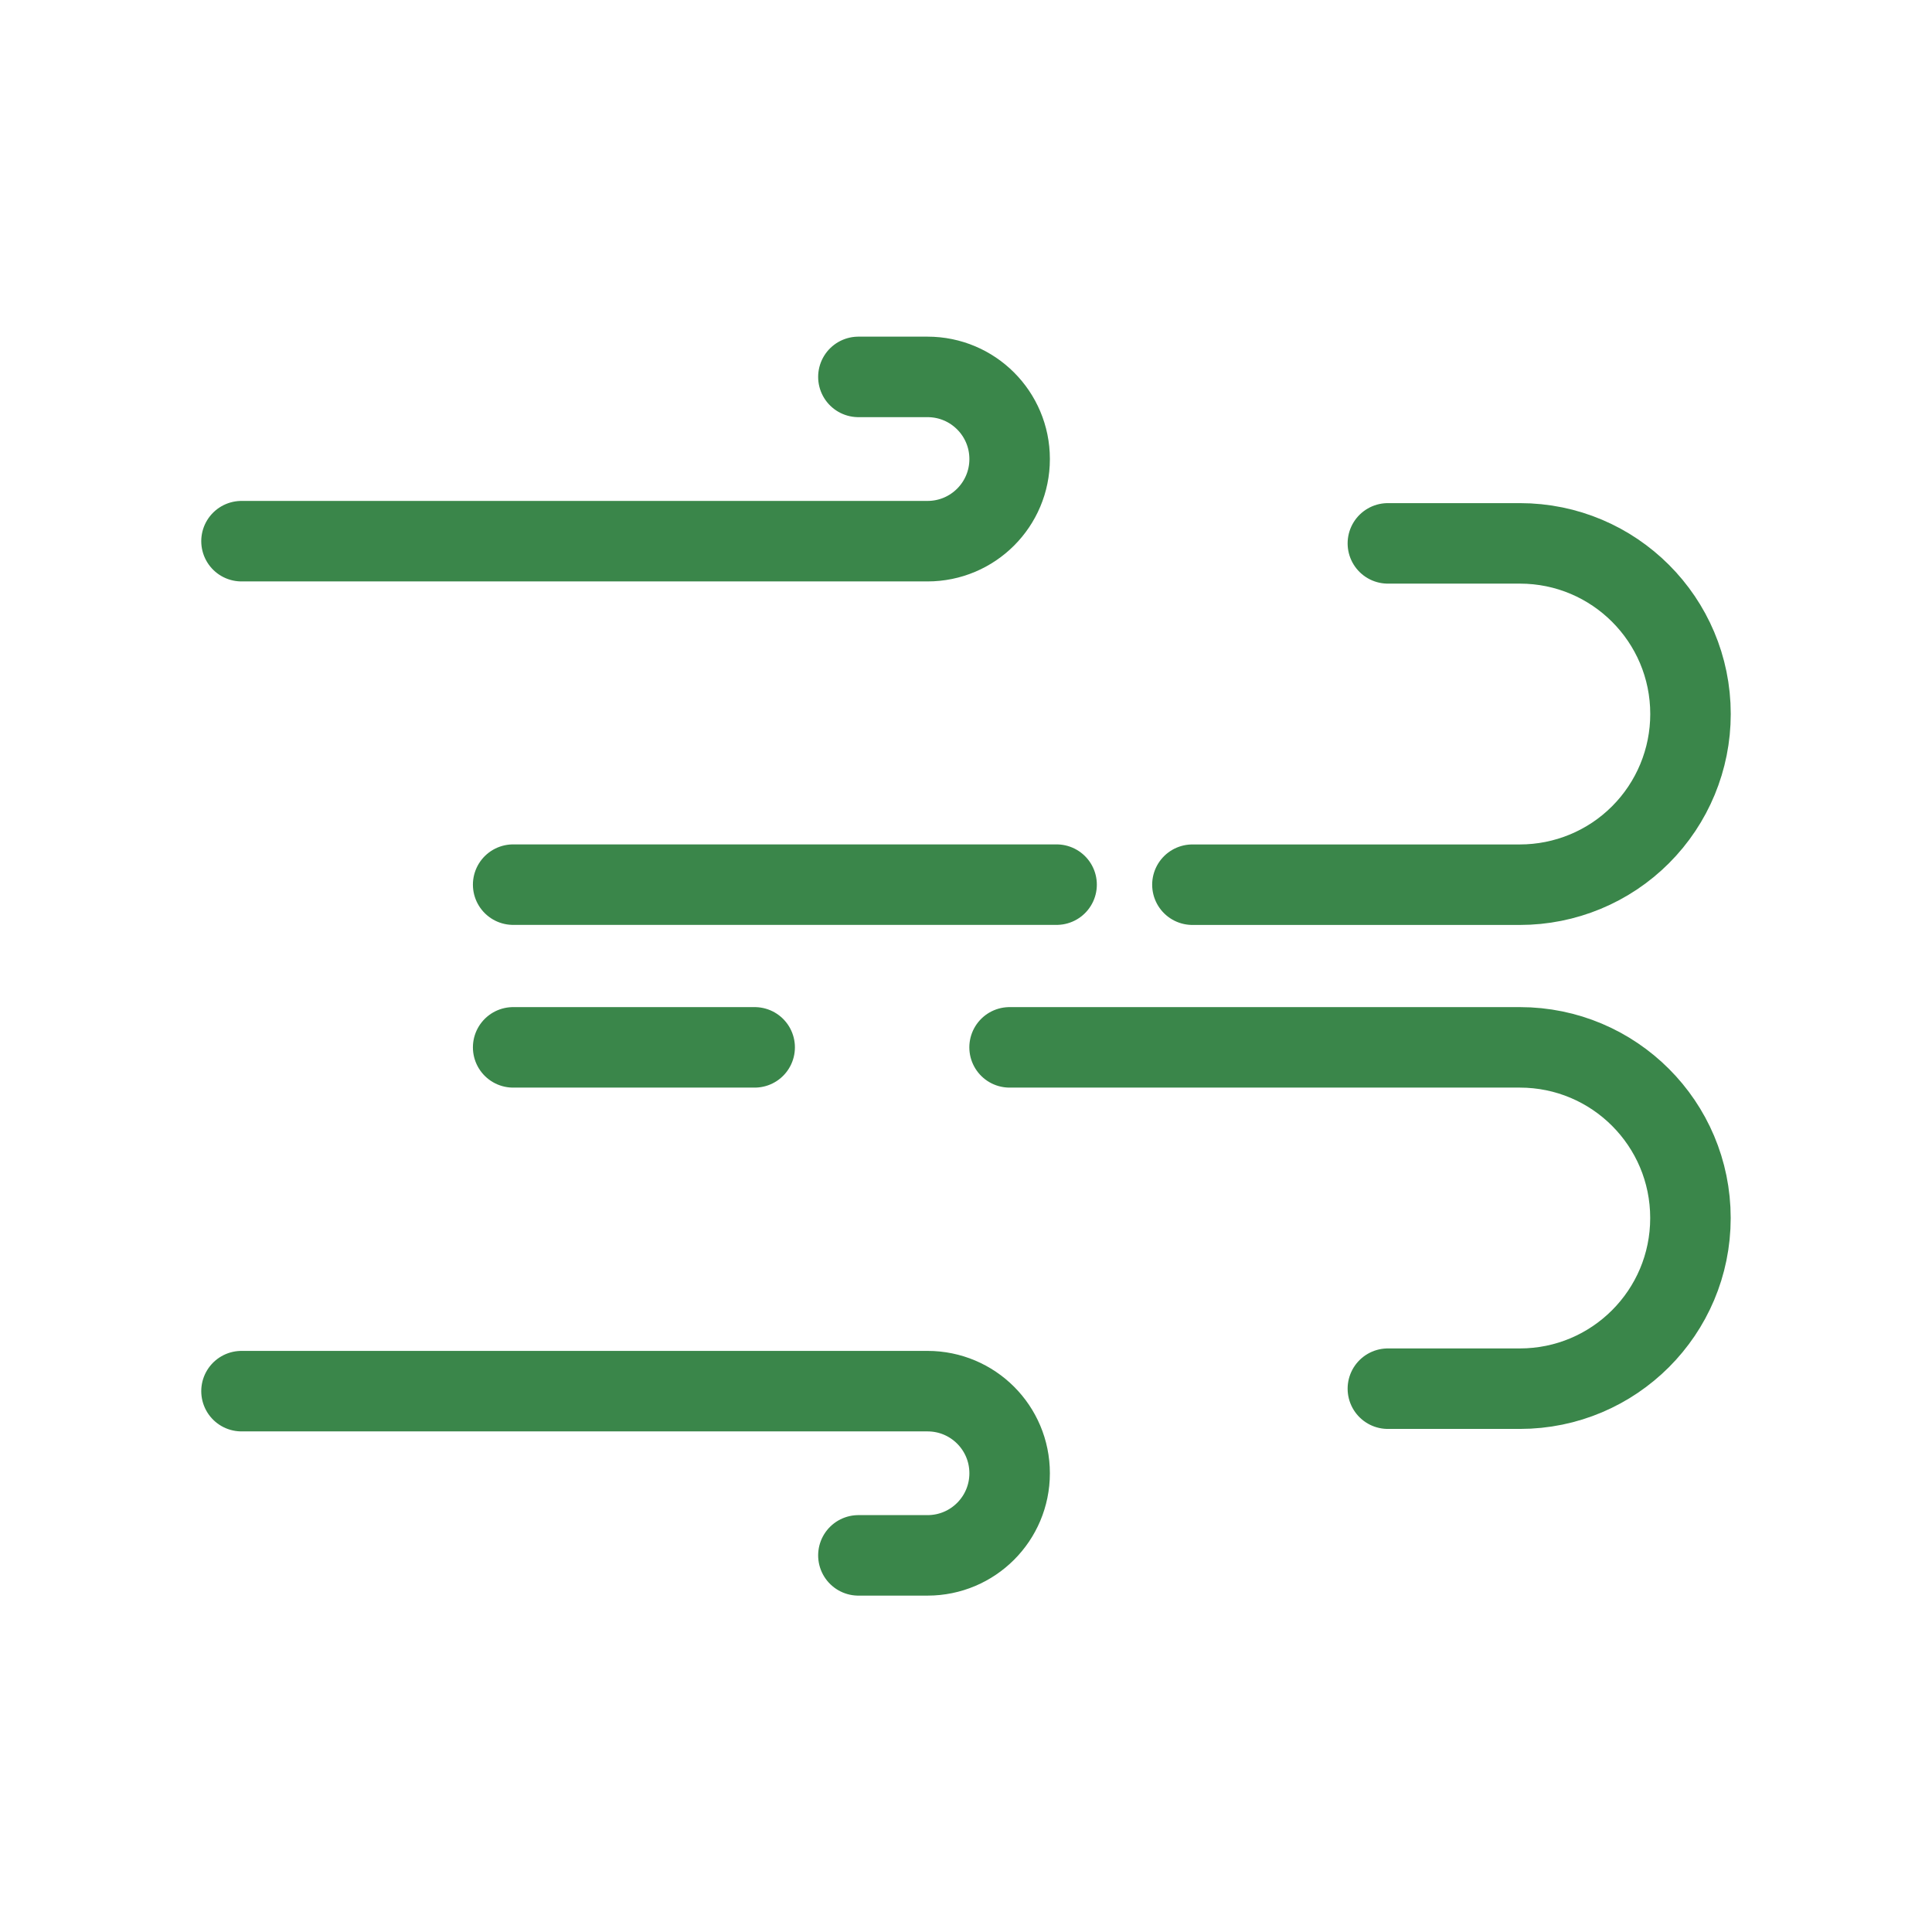
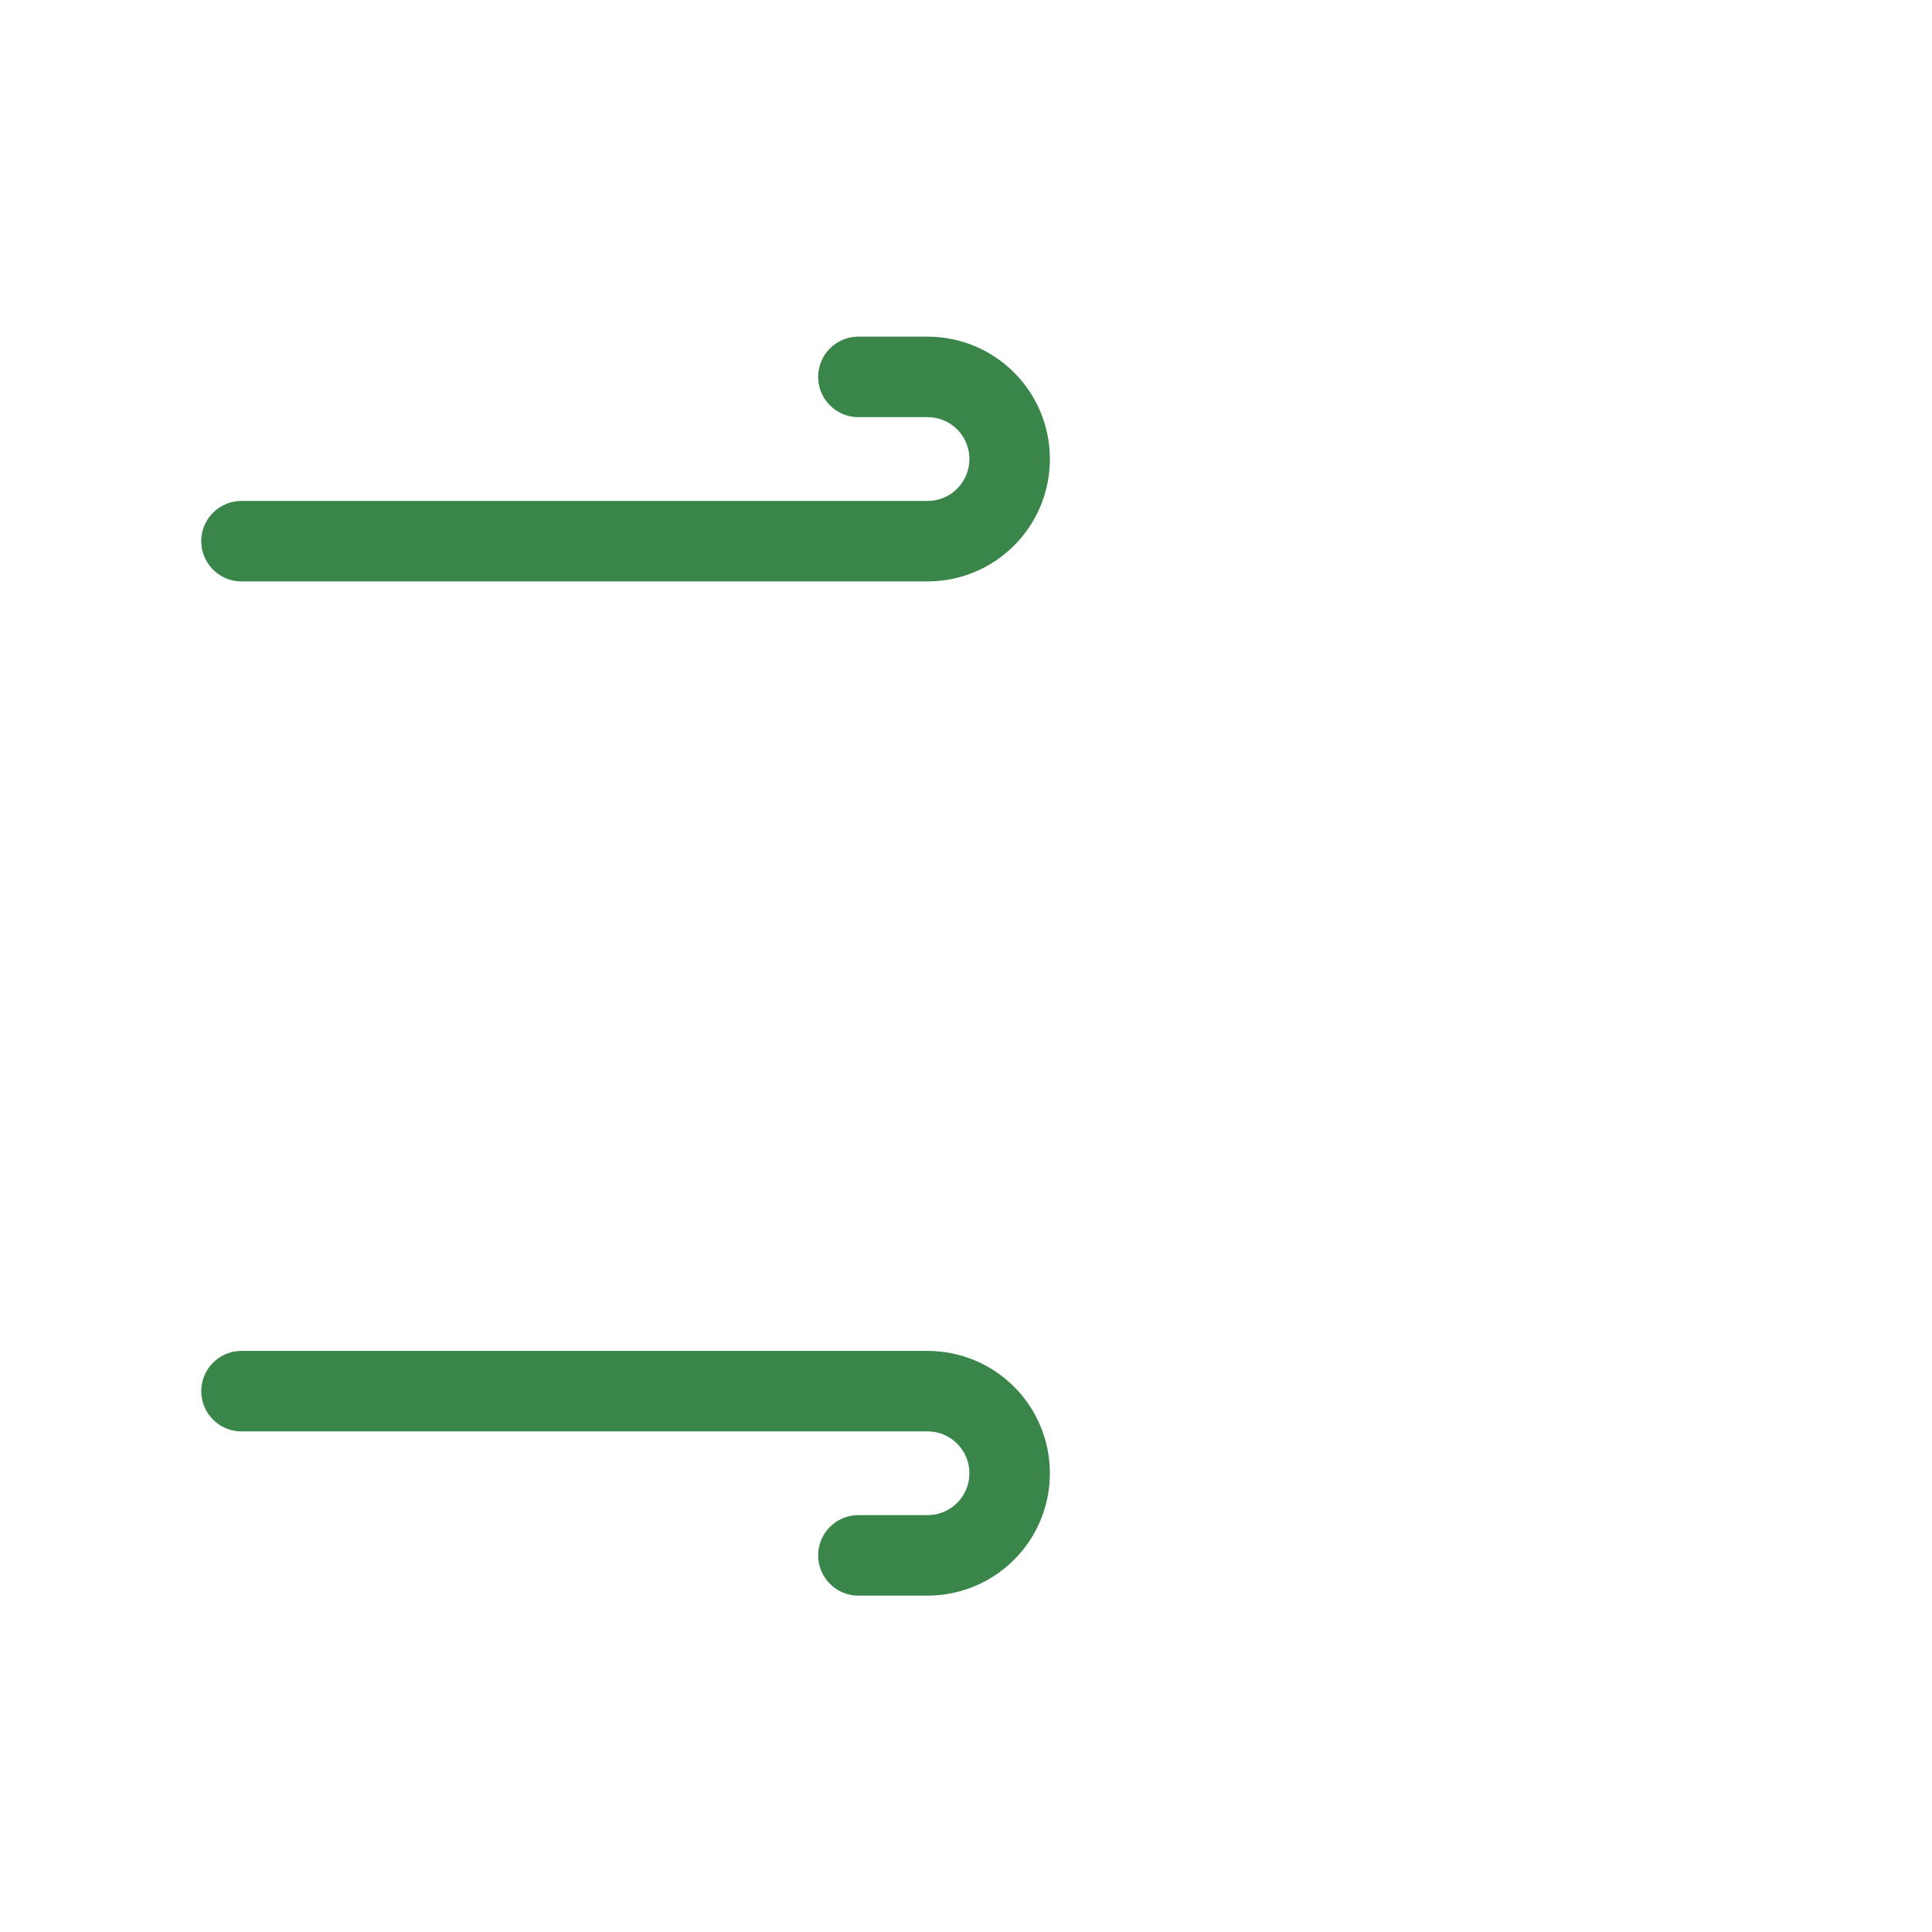
<svg xmlns="http://www.w3.org/2000/svg" width="36" height="36" viewBox="0 0 36 36" fill="none">
-   <path d="M9.562 16.484H19.688" stroke="#3A864A" stroke-width="1.5" stroke-miterlimit="2" stroke-linecap="round" stroke-linejoin="round" />
-   <path d="M22.219 16.485H28.321C29.164 16.485 29.973 16.151 30.569 15.554C31.165 14.958 31.5 14.149 31.5 13.306V13.304C31.5 11.548 30.077 10.125 28.321 10.125H25.861" stroke="#3A864A" stroke-width="1.5" stroke-miterlimit="2" stroke-linecap="round" stroke-linejoin="round" />
-   <path d="M9.562 19.516H14.062" stroke="#3A864A" stroke-width="1.5" stroke-miterlimit="2" stroke-linecap="round" stroke-linejoin="round" />
-   <path d="M18.812 19.516H28.32C30.076 19.516 31.499 20.939 31.499 22.695V22.697C31.499 24.453 30.076 25.876 28.32 25.876H25.861" stroke="#3A864A" stroke-width="1.5" stroke-miterlimit="2" stroke-linecap="round" stroke-linejoin="round" />
  <path d="M4.5 10.084H17.283C18.129 10.084 18.813 9.399 18.813 8.554V8.553C18.813 7.708 18.129 7.023 17.283 7.023C16.621 7.023 15.995 7.023 15.995 7.023" stroke="#3A864A" stroke-width="1.5" stroke-miterlimit="2" stroke-linecap="round" stroke-linejoin="round" />
  <path d="M4.5 25.922H17.283C18.129 25.922 18.813 26.606 18.813 27.452C18.813 28.297 18.129 28.982 17.283 28.982C16.621 28.982 15.995 28.982 15.995 28.982" stroke="#3A864A" stroke-width="1.5" stroke-miterlimit="2" stroke-linecap="round" stroke-linejoin="round" />
</svg>